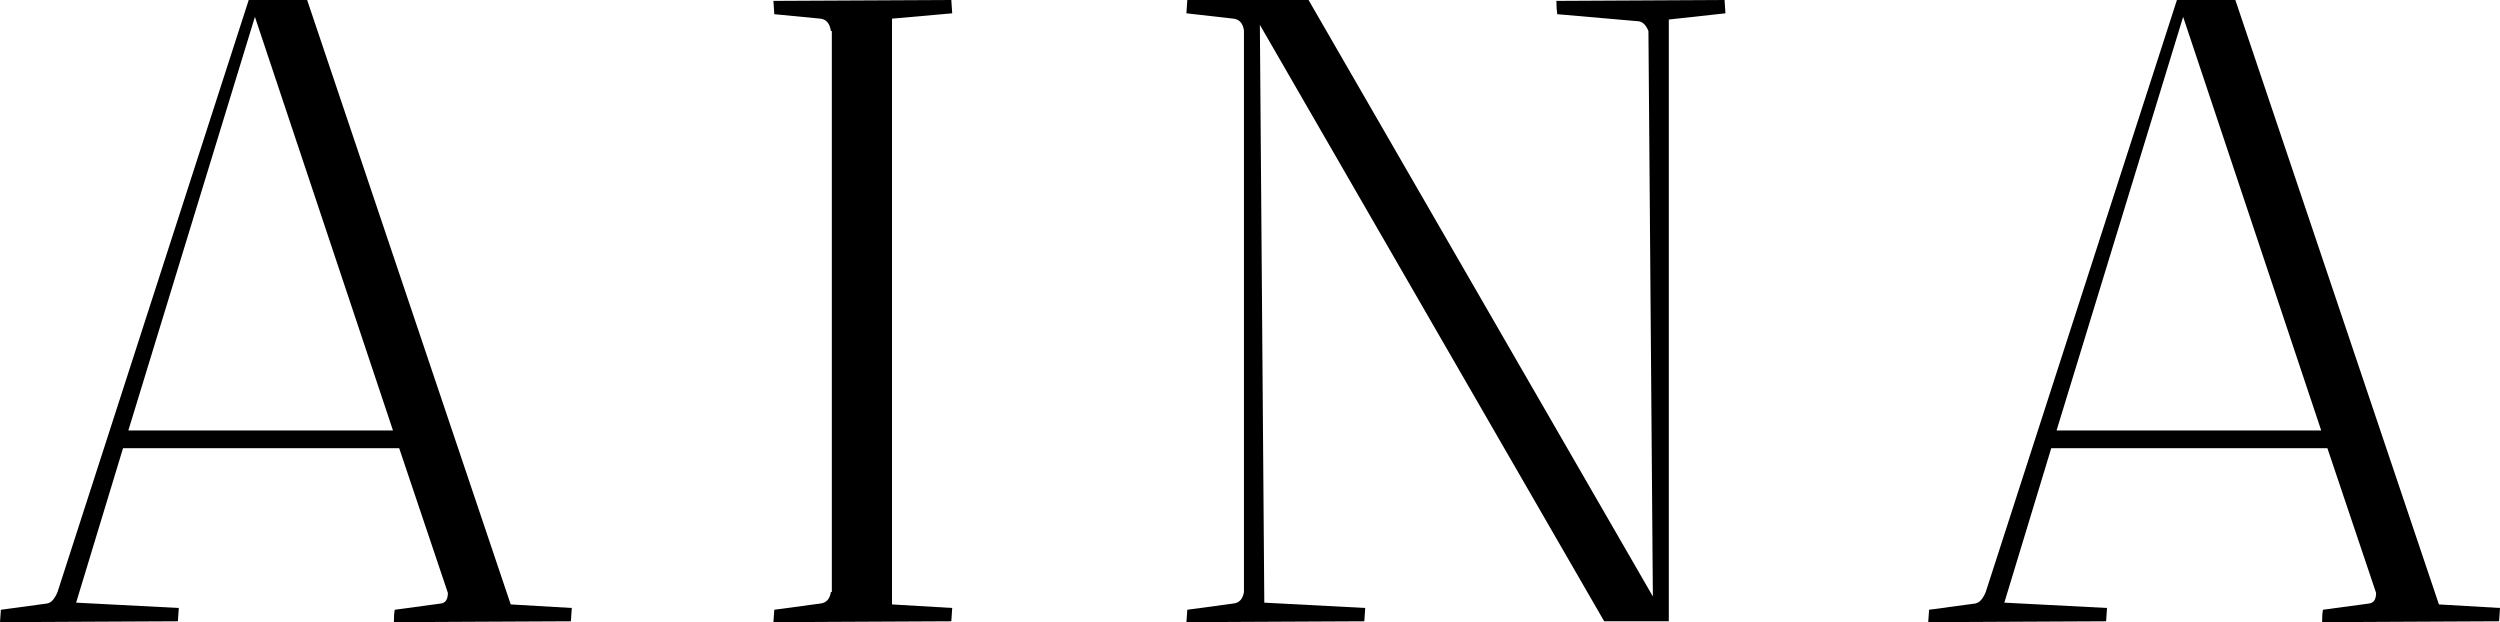
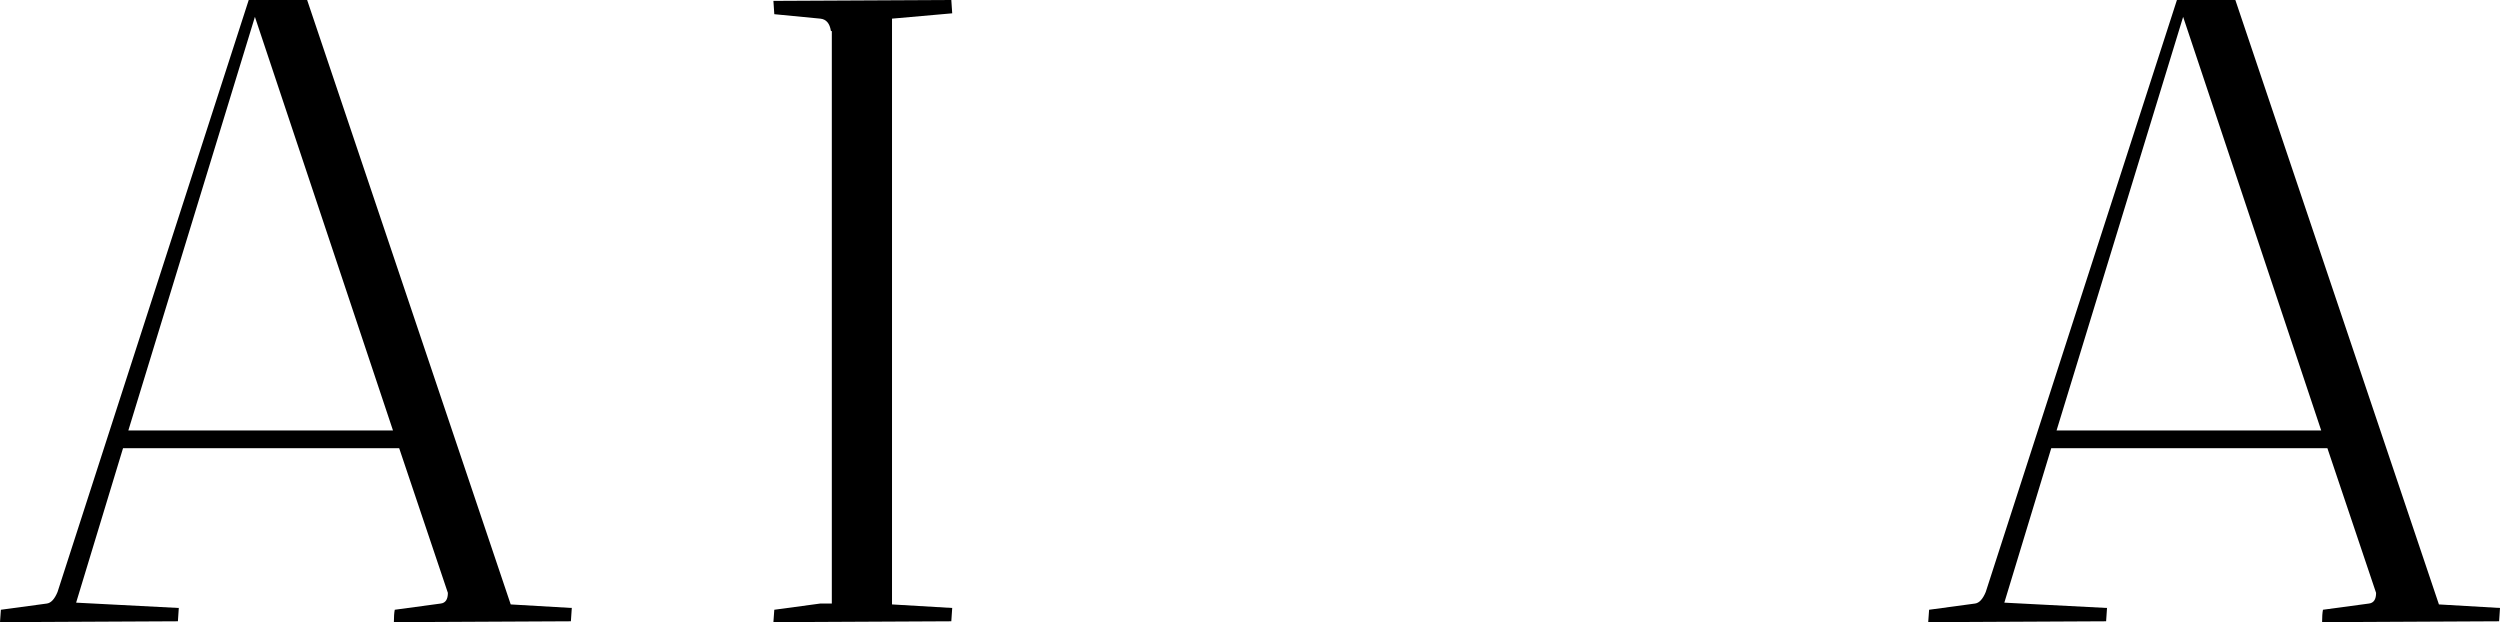
<svg xmlns="http://www.w3.org/2000/svg" width="221" height="55" viewBox="0 0 221 55" fill="none">
  <path d="M0 55L0.078 53.902L4.147 53.352C4.512 53.3 4.825 52.96 5.086 52.332L21.987 0H27.151L45.147 53.431L50.546 53.745C50.546 53.797 50.52 54.189 50.467 54.922L34.819 55C34.819 54.529 34.845 54.163 34.897 53.902L38.965 53.352C39.383 53.3 39.592 52.986 39.592 52.411L35.288 39.622H10.876L6.729 53.274L15.805 53.745C15.805 53.797 15.779 54.189 15.727 54.922L0 55ZM22.534 1.491L11.345 38.053H34.74L22.534 1.491Z" fill="black" />
-   <path d="M68.369 55L68.448 53.902L72.516 53.352C73.038 53.3 73.351 52.96 73.455 52.332H73.533V2.746H73.455C73.351 2.066 73.038 1.7 72.516 1.648L68.448 1.255L68.369 0.078L84.096 0C84.096 0.052 84.122 0.445 84.175 1.177L78.854 1.648V53.431L84.175 53.745C84.175 53.797 84.148 54.189 84.096 54.922L68.369 55Z" fill="black" />
-   <path d="M104.879 1.177L104.957 0H115.676L146.113 52.725L145.722 2.746C145.513 2.223 145.226 1.935 144.861 1.883L137.663 1.255C137.611 0.942 137.585 0.549 137.585 0.078L152.451 0C152.451 0.052 152.477 0.445 152.529 1.177L147.522 1.726V54.922H141.81L111.373 2.197L111.764 53.274L120.684 53.745C120.684 53.797 120.658 54.189 120.606 54.922L104.879 55L104.957 53.902L109.026 53.352C109.547 53.3 109.86 52.96 109.965 52.332V2.668C109.86 2.04 109.547 1.7 109.026 1.648L104.879 1.177Z" fill="black" />
+   <path d="M68.369 55L68.448 53.902L72.516 53.352H73.533V2.746H73.455C73.351 2.066 73.038 1.7 72.516 1.648L68.448 1.255L68.369 0.078L84.096 0C84.096 0.052 84.122 0.445 84.175 1.177L78.854 1.648V53.431L84.175 53.745C84.175 53.797 84.148 54.189 84.096 54.922L68.369 55Z" fill="black" />
  <path d="M170.454 55L170.533 53.902L174.601 53.352C174.966 53.3 175.279 52.96 175.54 52.332L192.441 0H197.605L215.601 53.431L221 53.745C221 53.797 220.974 54.189 220.922 54.922L205.273 55C205.273 54.529 205.299 54.163 205.351 53.902L209.42 53.352C209.837 53.3 210.046 52.986 210.046 52.411L205.742 39.622H181.33L177.183 53.274L186.26 53.745C186.26 53.797 186.234 54.189 186.181 54.922L170.454 55ZM192.989 1.491L181.8 38.053H205.195L192.989 1.491Z" fill="black" />
</svg>